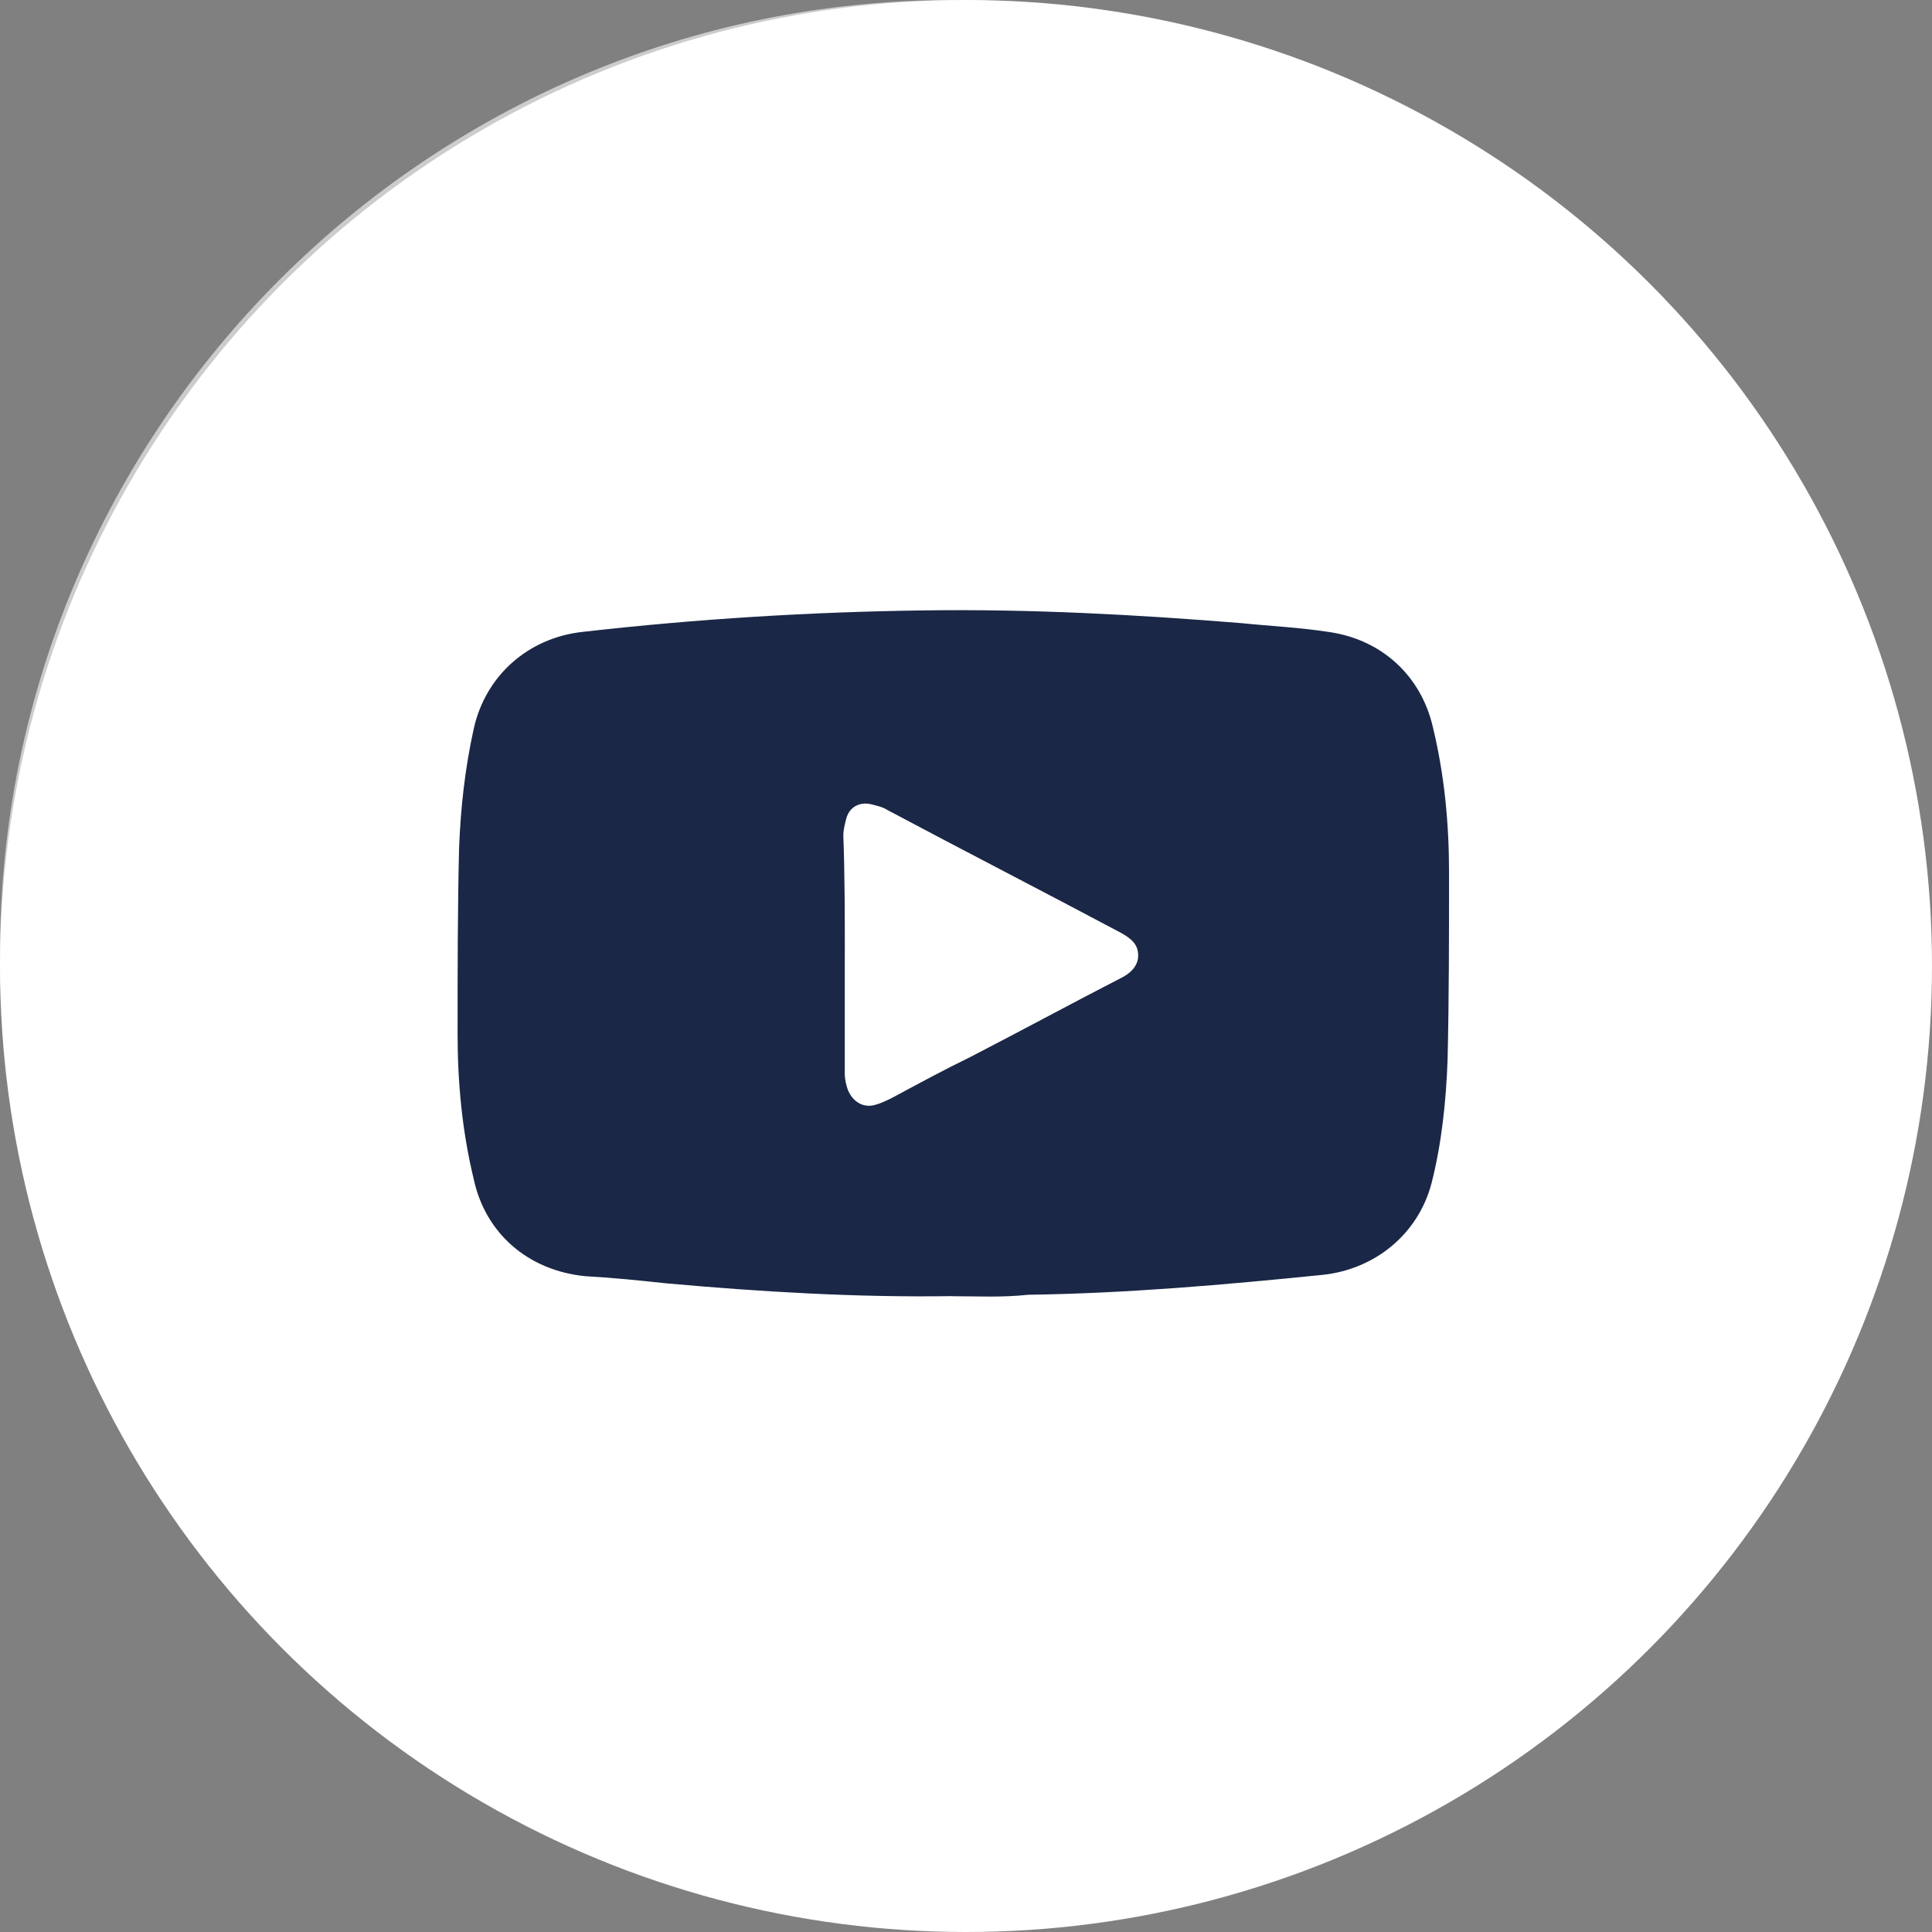
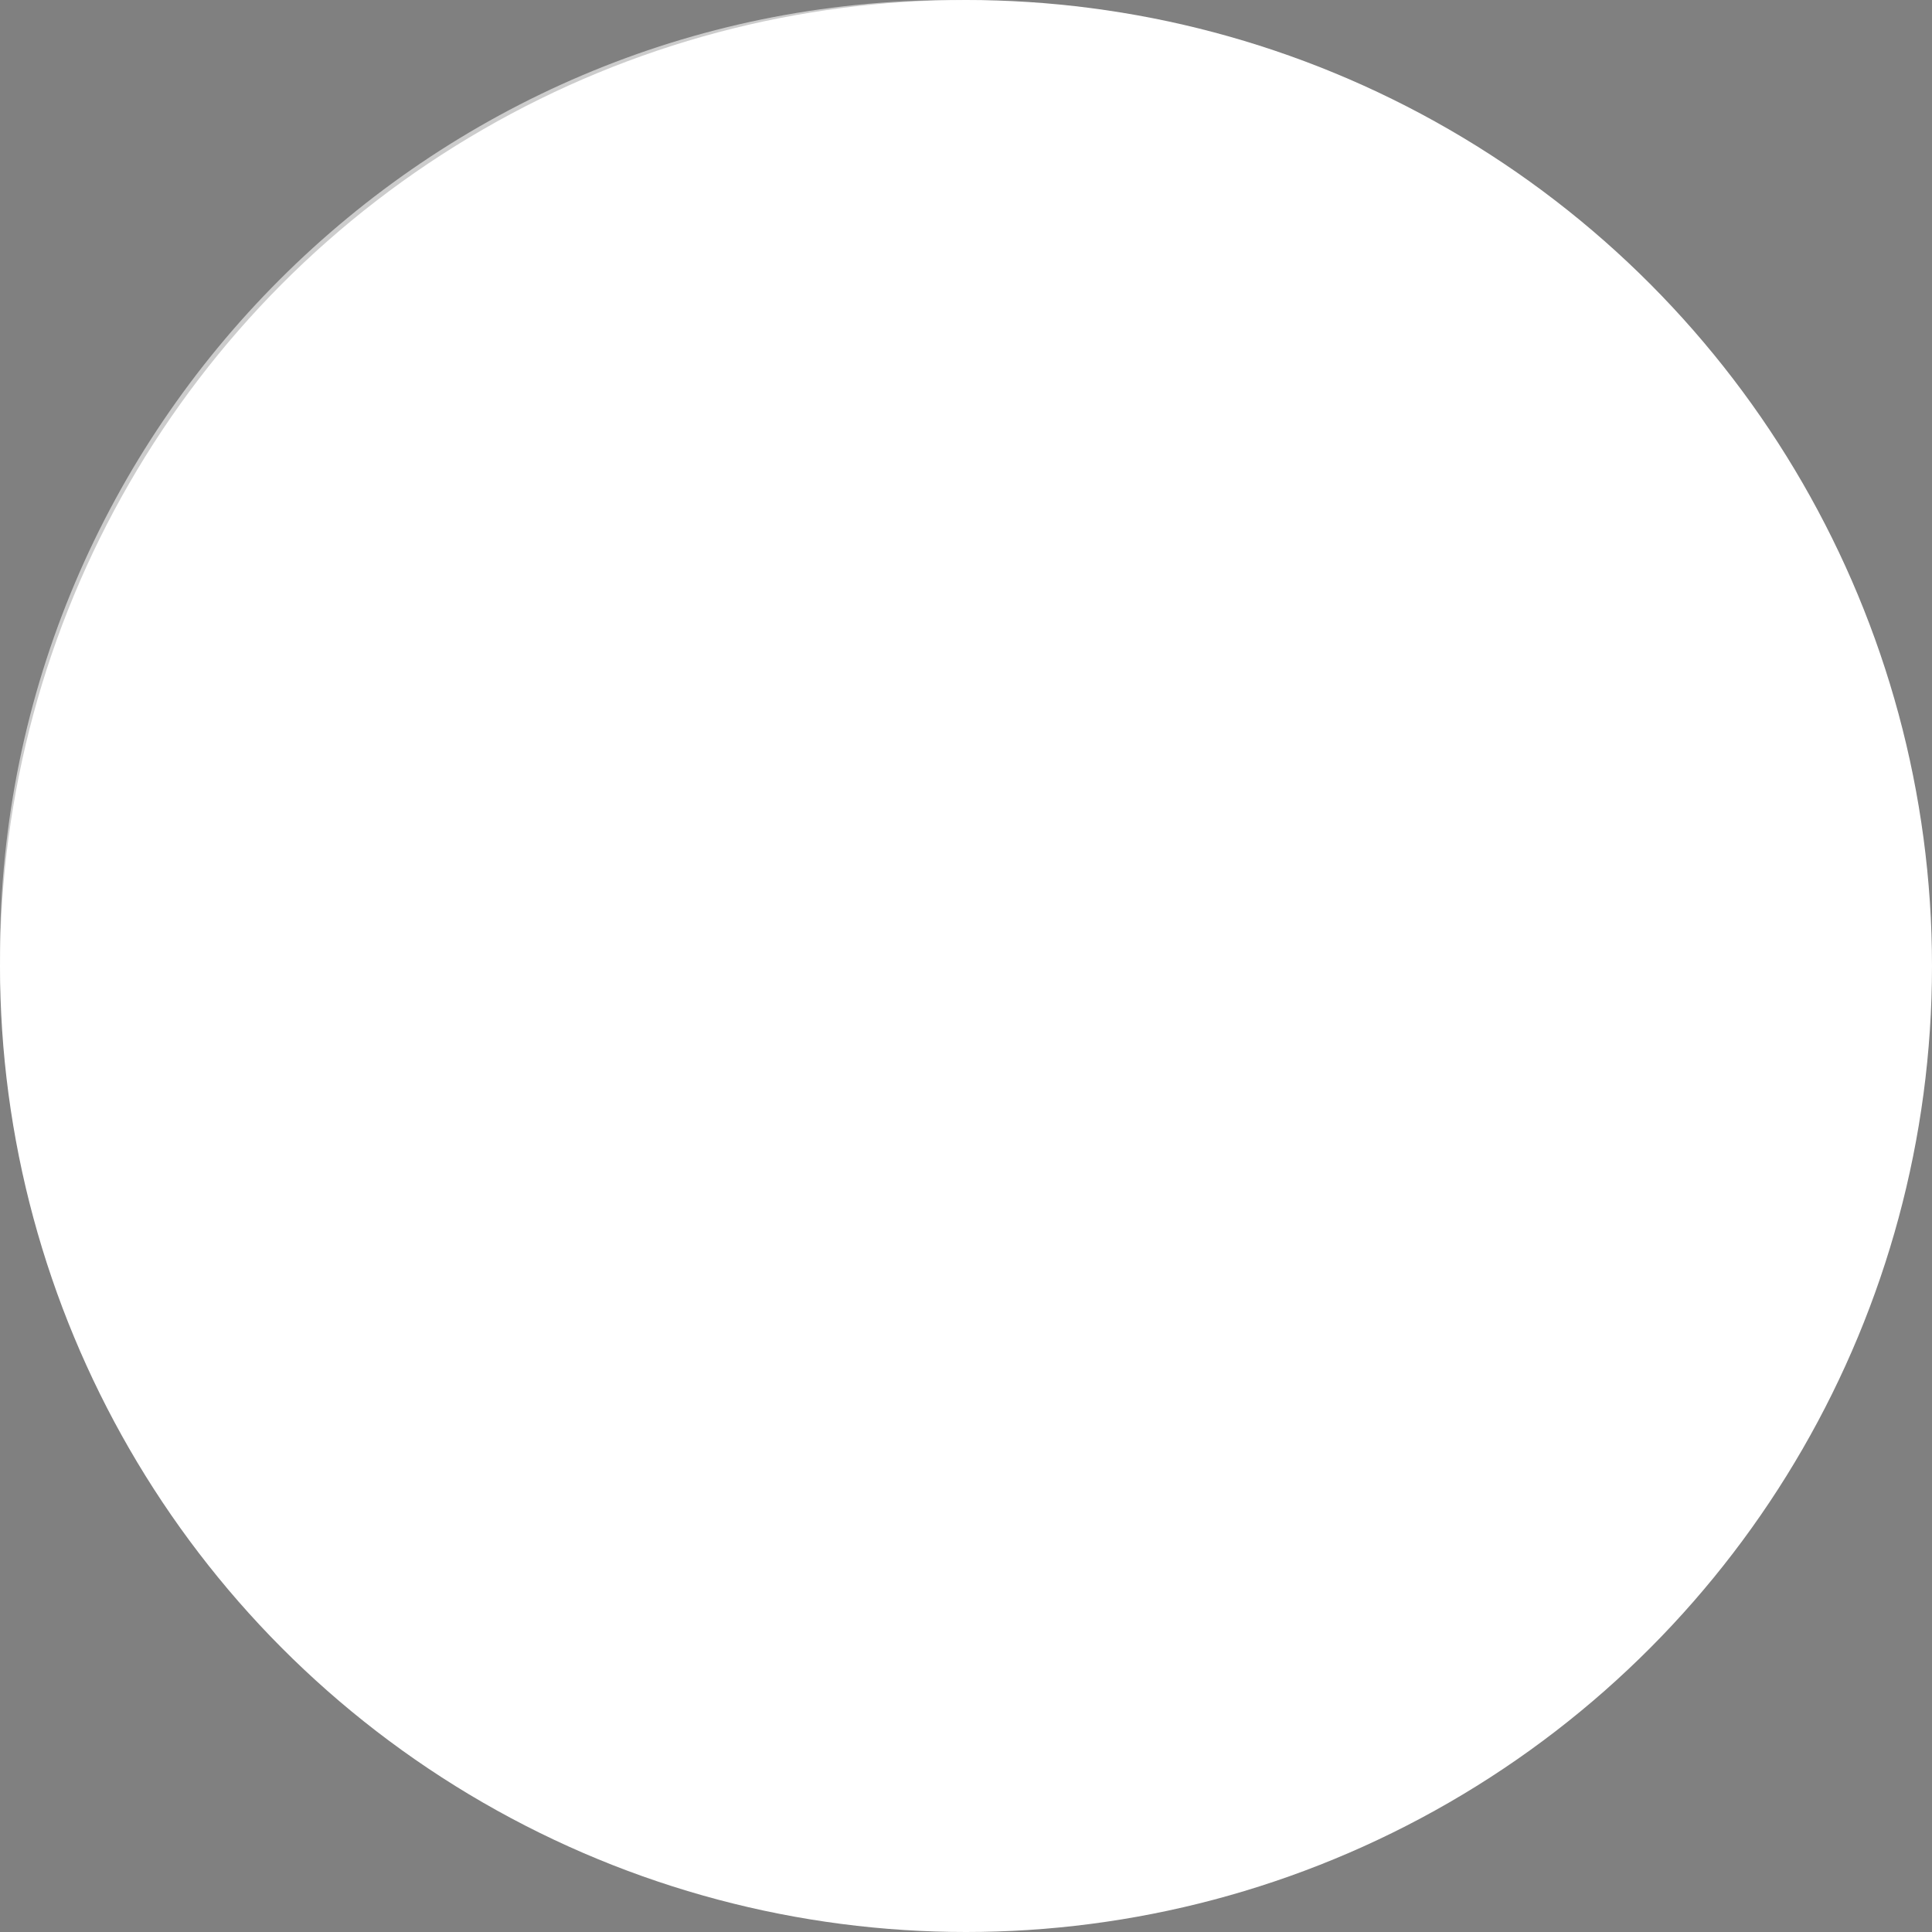
<svg xmlns="http://www.w3.org/2000/svg" height="47" viewBox="0 0 47 47" width="47">
  <rect x="0" y="0" width="47" height="47" fill="#808080" stroke="none" />
  <g fill="none" fill-rule="evenodd">
    <path d="m23.191 46.382c-12.781 0-23.191-10.409-23.191-23.191 0-12.781 10.41-23.19 23.191-23.19 12.782 0 23.191 10.409 23.191 23.19 0 12.782-10.409 23.191-23.191 23.191m0-45.32c-12.214 0-22.128 9.914-22.128 22.128 0 12.215 9.914 22.129 22.128 22.129 12.214 0 22.129-9.914 22.129-22.129 0-12.215-9.914-22.128-22.129-22.128" fill="#ccc" />
    <circle cx="23.5" cy="23.5" fill="#fff" r="23.5" />
-     <path d="m23.155 31.531c-2.319.035-4.639-.104-6.957-.312-.643-.07-1.32-.138-1.962-.173-1.391-.139-2.426-1.041-2.711-2.358-.285-1.18-.393-2.359-.393-3.538 0-1.492 0-3.018.036-4.51.036-.971.143-1.942.357-2.913.285-1.283 1.32-2.22 2.676-2.358 2.747-.312 5.53-.485 8.313-.52 2.569-.035 5.137.103 7.706.312.678.07 1.392.103 2.07.208 1.32.174 2.284 1.075 2.569 2.324.285 1.18.392 2.358.392 3.538 0 1.526 0 3.018-.035 4.544-.036 1.007-.144 2.047-.393 3.018-.321 1.214-1.357 2.082-2.641 2.22-2.39.243-4.78.451-7.171.485-.643.07-1.248.035-1.855.035m-2.605-8.324v2.913c0 .139.036.278.072.382.107.278.356.451.642.381.144-.035.286-.103.429-.173.643-.347 1.285-.693 1.927-1.006 1.212-.625 2.426-1.284 3.639-1.908.214-.104.429-.278.429-.555 0-.278-.179-.416-.429-.555-1.891-1.006-3.782-1.977-5.672-2.983-.107-.07-.251-.104-.393-.139-.285-.069-.535.07-.607.347-.036.138-.072.278-.072.417.036.971.036 1.908.036 2.879" fill="#1a2746" />
  </g>
</svg>